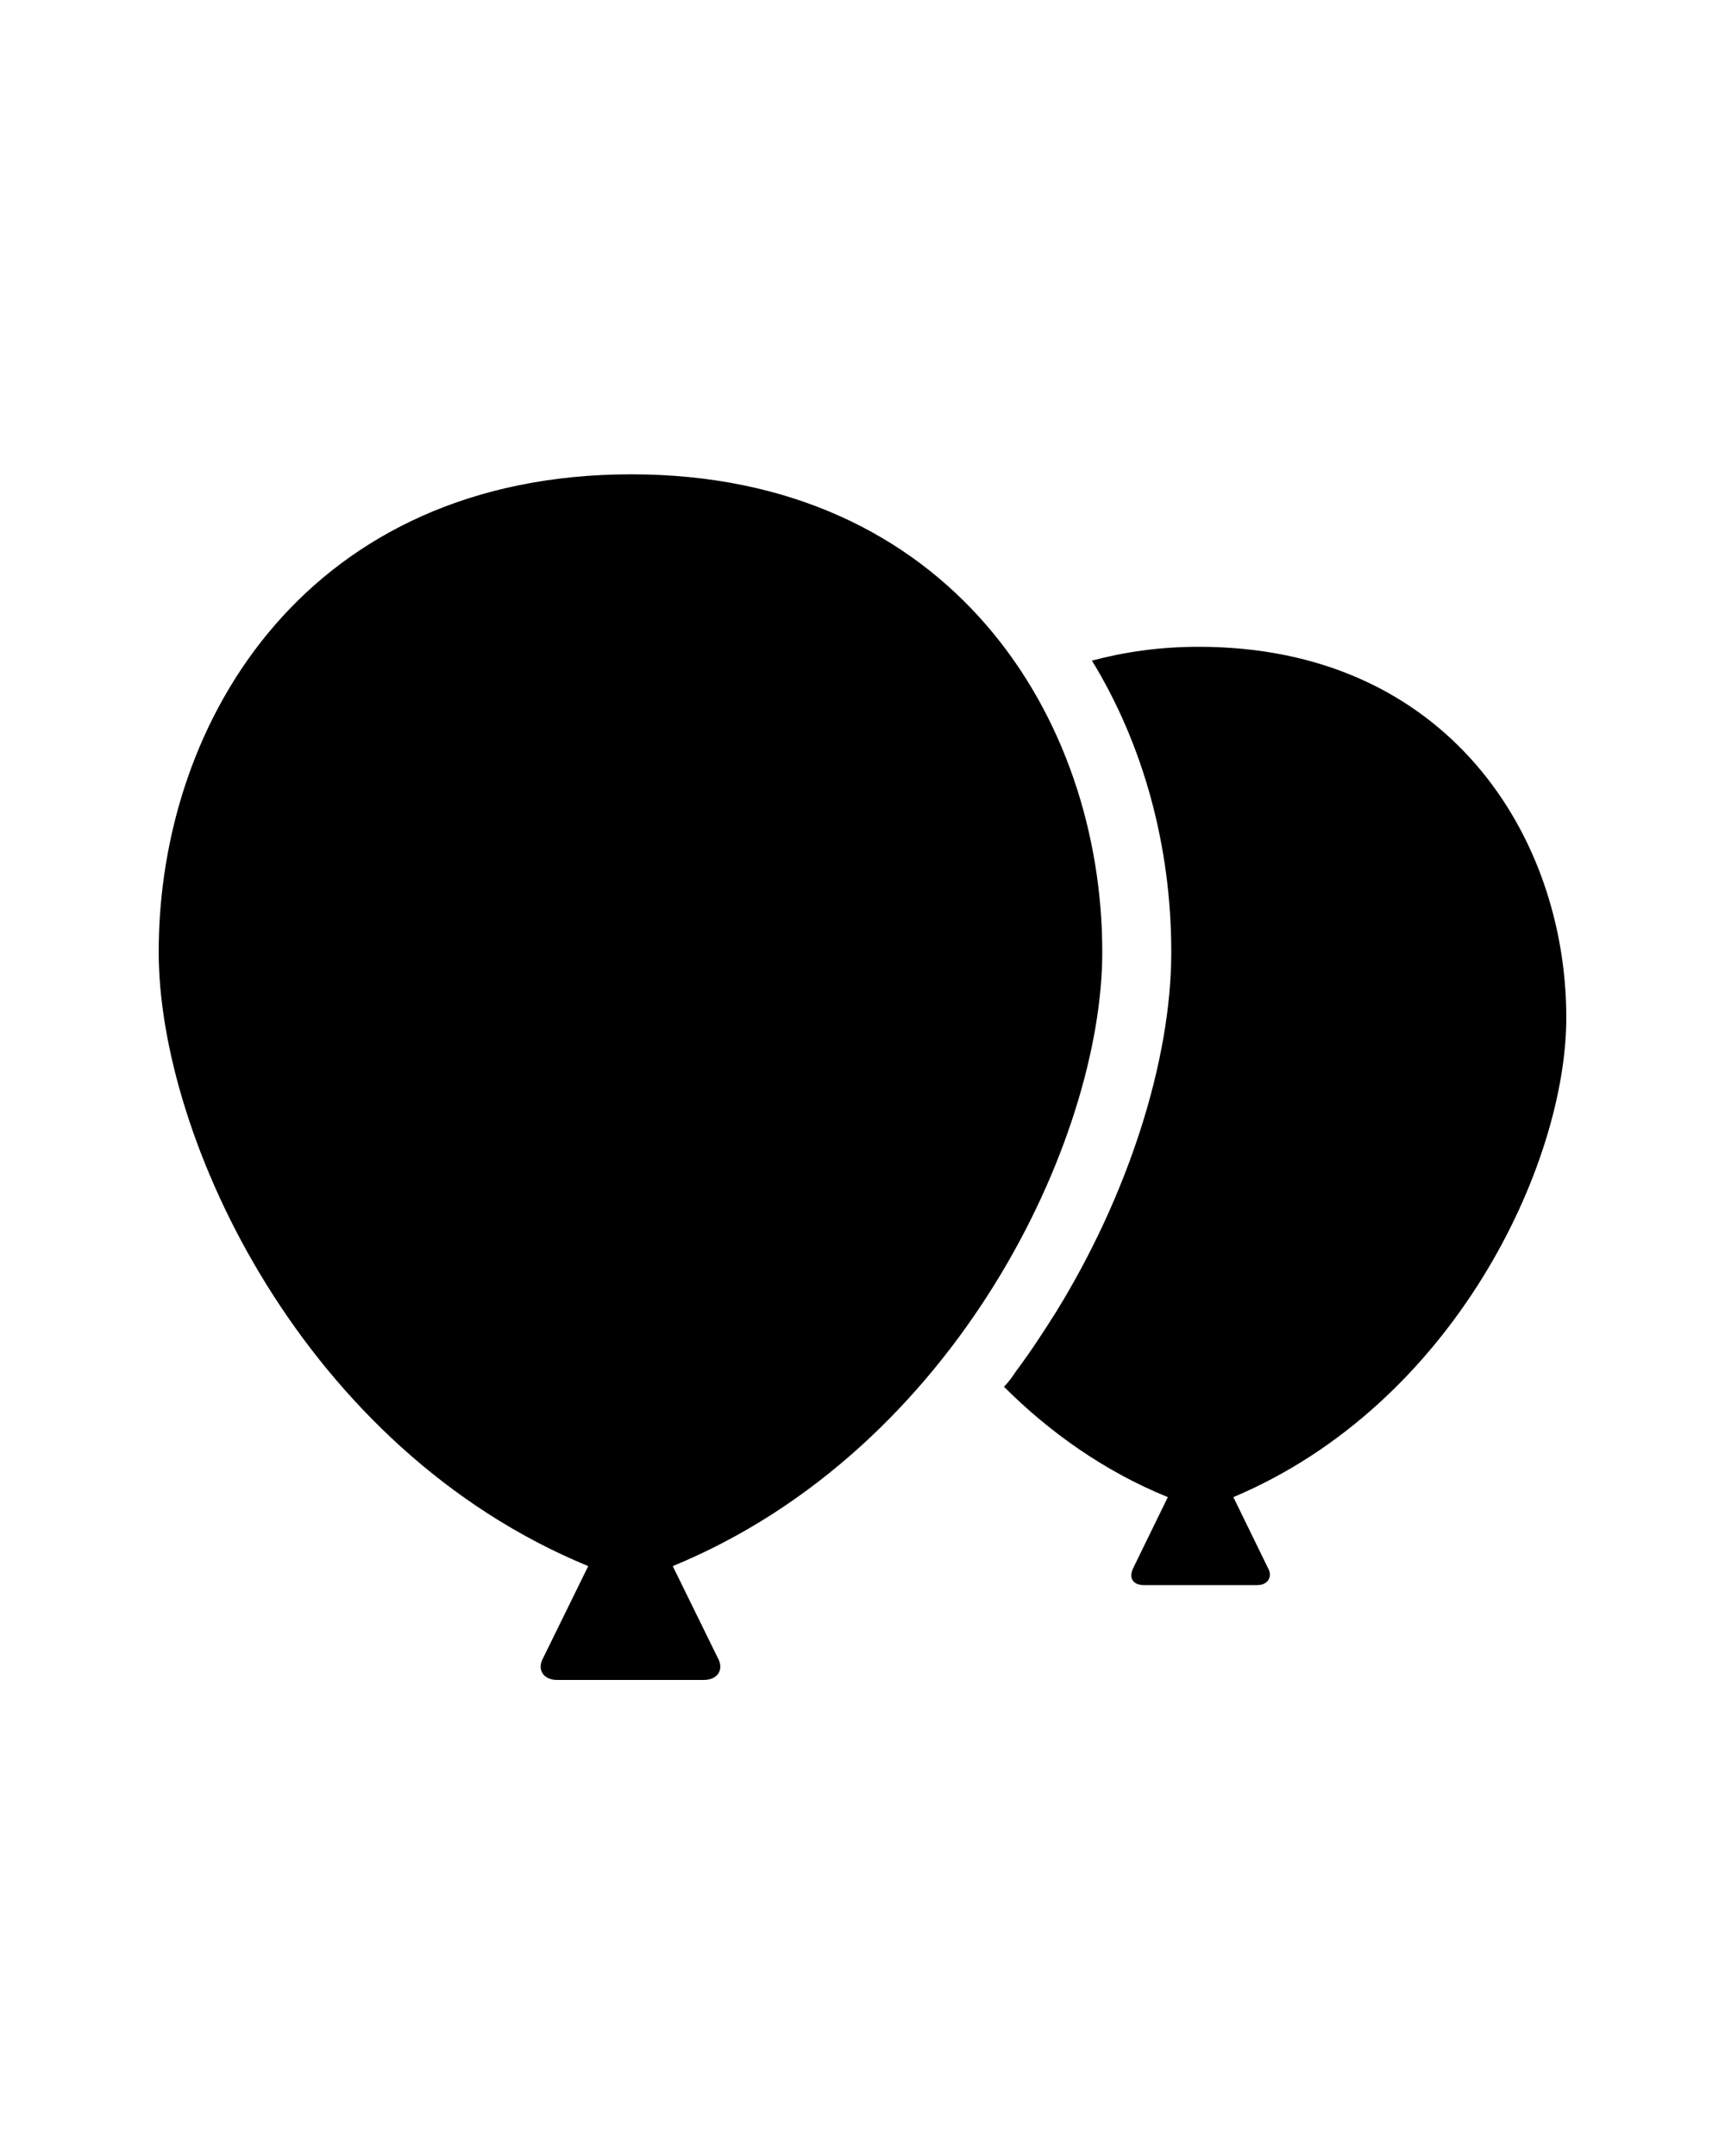
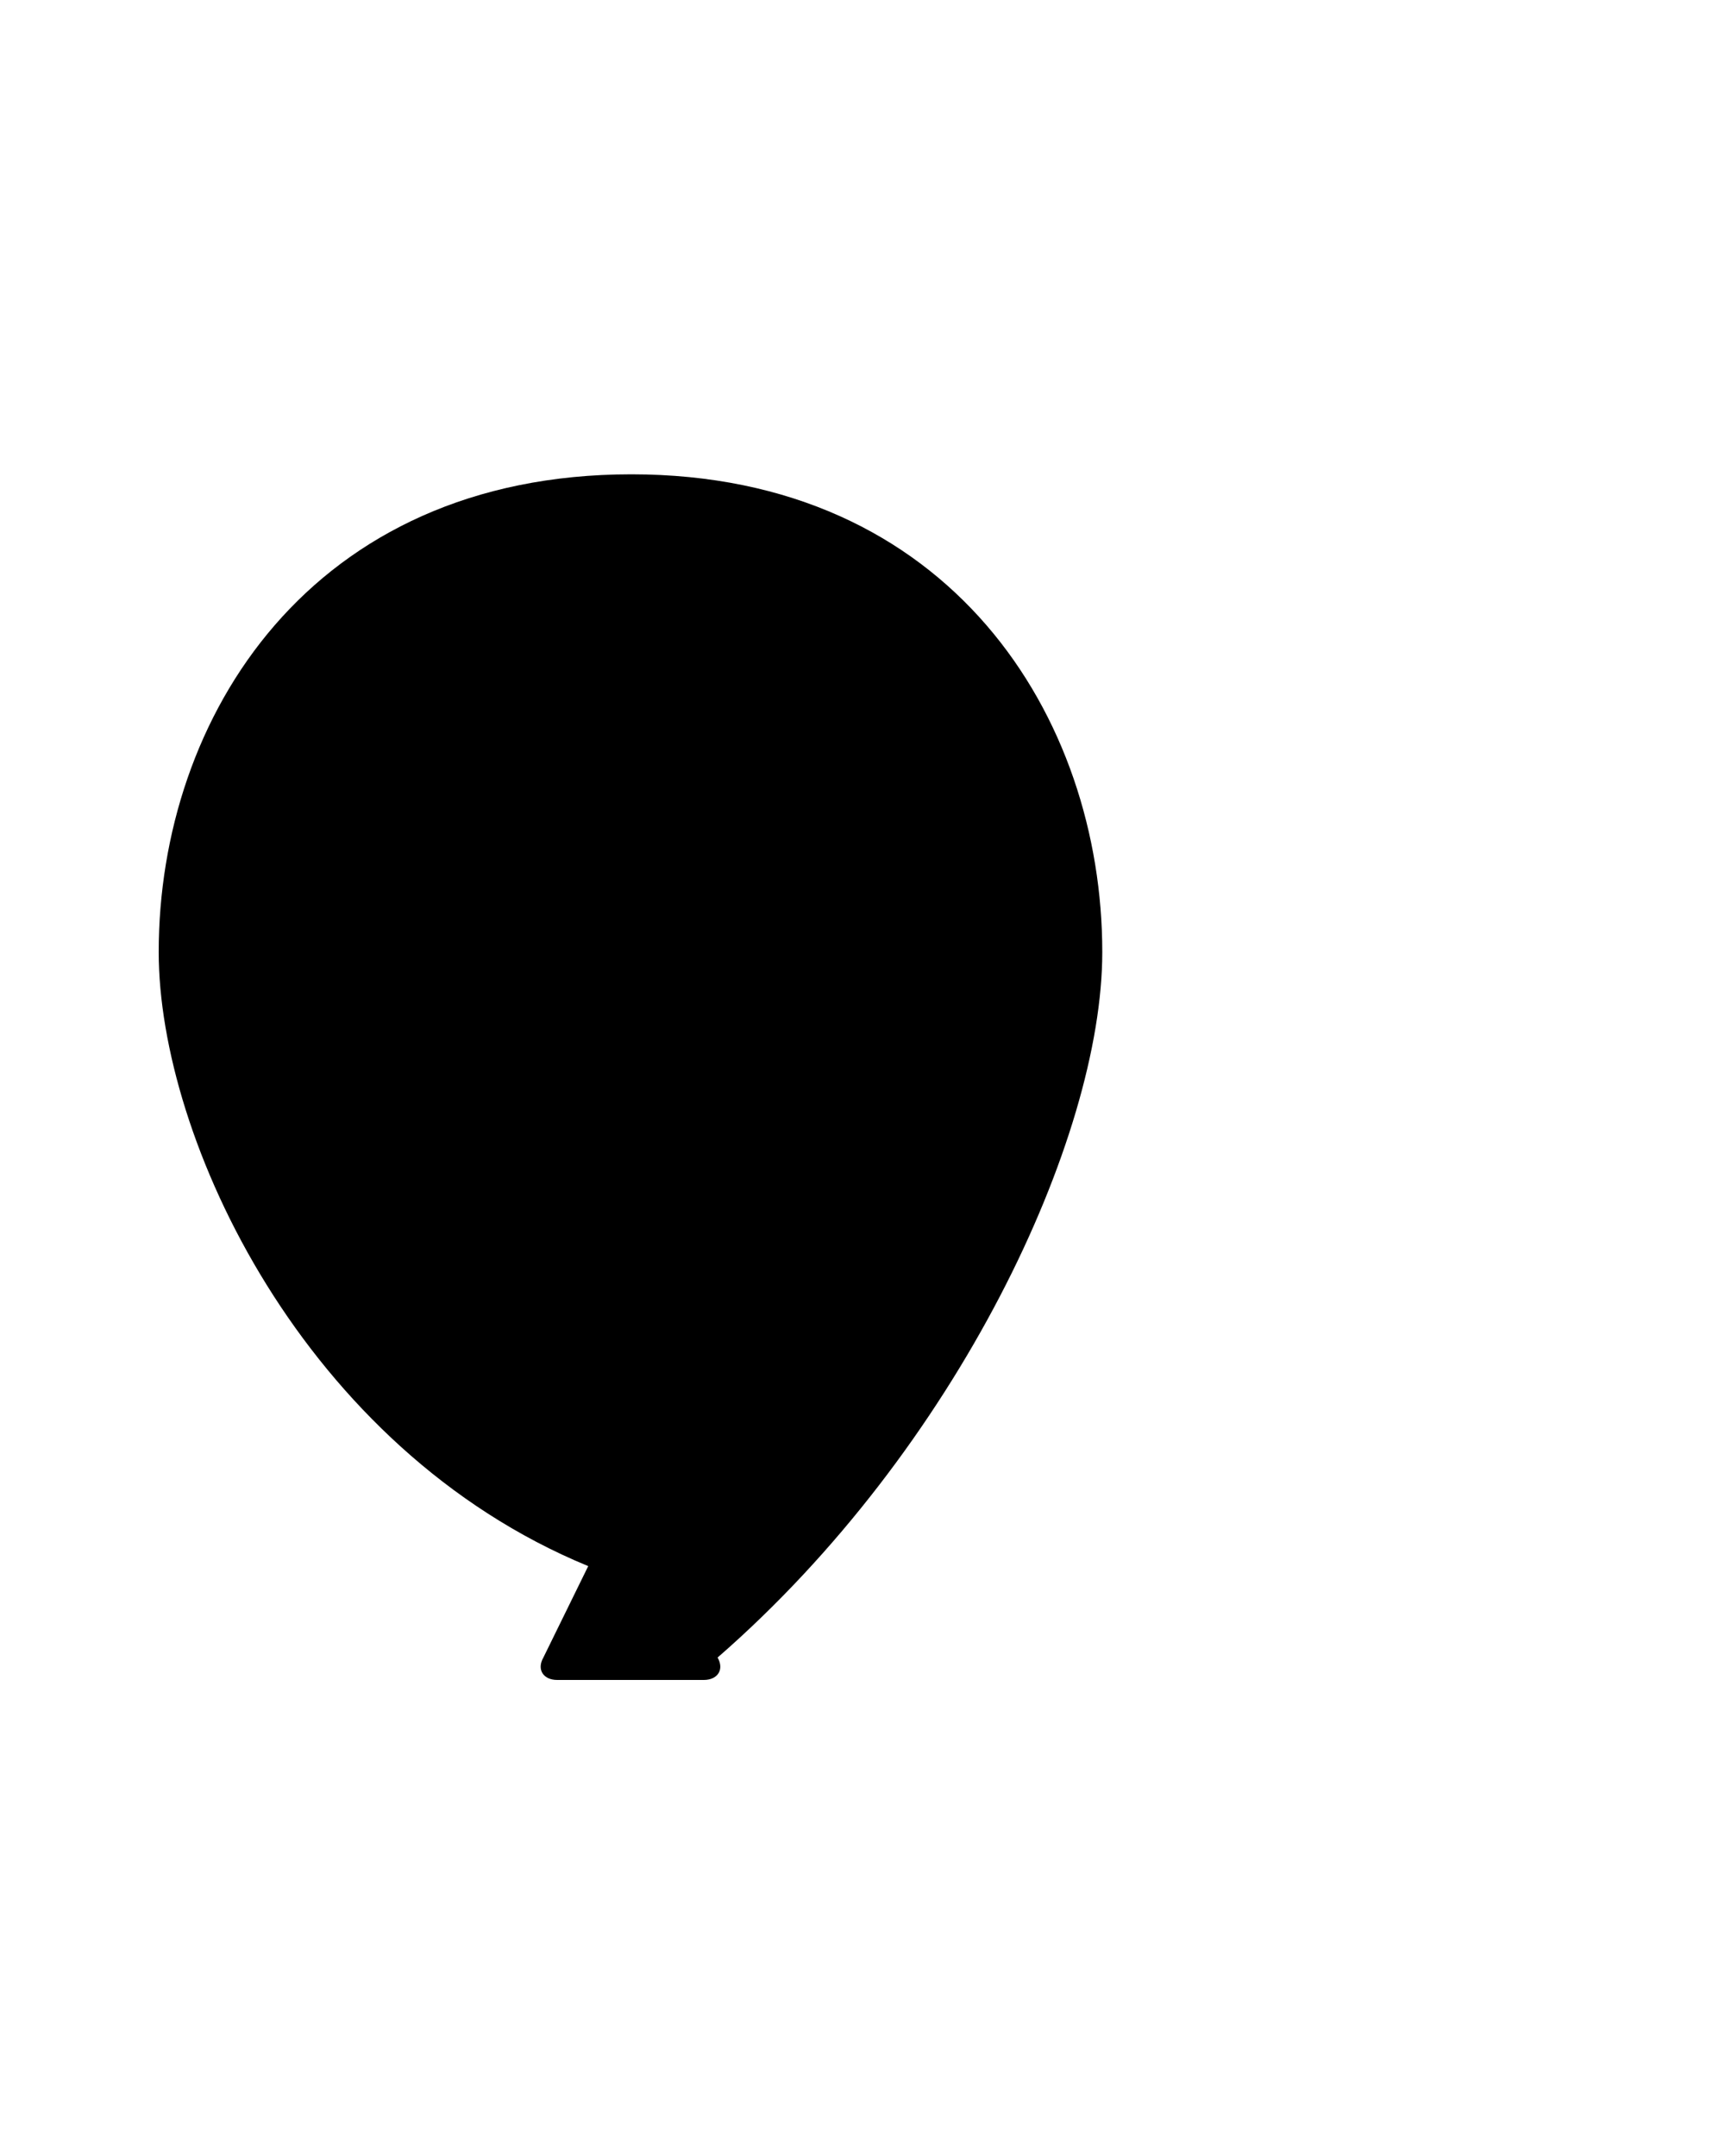
<svg xmlns="http://www.w3.org/2000/svg" width="100" height="125" x="0px" y="0px" viewBox="0 0 100 125" style="enable-background:new 0 0 100 125;" xml:space="preserve">
  <g>
-     <path d="M63.9,55.2c0-13.6-8.8-27.7-27.3-27.7C18,27.5,9.2,41.6,9.2,55.2C9.2,66,17.6,84,34.1,90.8l-2.6,5.3   c-0.4,0.7,0,1.3,0.8,1.3h8.5c0.8,0,1.2-0.6,0.8-1.3L39,90.8C55.5,84,63.9,66,63.9,55.2z" />
-     <path d="M90.8,59c0-10.5-6.9-21.5-21.3-21.5c-2.3,0-4.3,0.3-6.2,0.8c3,4.9,4.6,10.8,4.6,16.9c0,6.3-2.5,14.1-6.7,20.9   c-0.7,1.1-1.4,2.2-2.3,3.4c-0.2,0.3-0.4,0.6-0.7,0.9c2.6,2.6,5.8,4.9,9.5,6.4l-2,4.1c-0.3,0.6,0,1,0.6,1h6.6c0.6,0,0.9-0.5,0.6-1   l-2-4.1C84.3,81.4,90.8,67.5,90.8,59z" />
+     <path d="M63.9,55.2c0-13.6-8.8-27.7-27.3-27.7C18,27.5,9.2,41.6,9.2,55.2C9.2,66,17.6,84,34.1,90.8l-2.6,5.3   c-0.4,0.7,0,1.3,0.8,1.3h8.5c0.8,0,1.2-0.6,0.8-1.3C55.5,84,63.9,66,63.9,55.2z" />
  </g>
</svg>